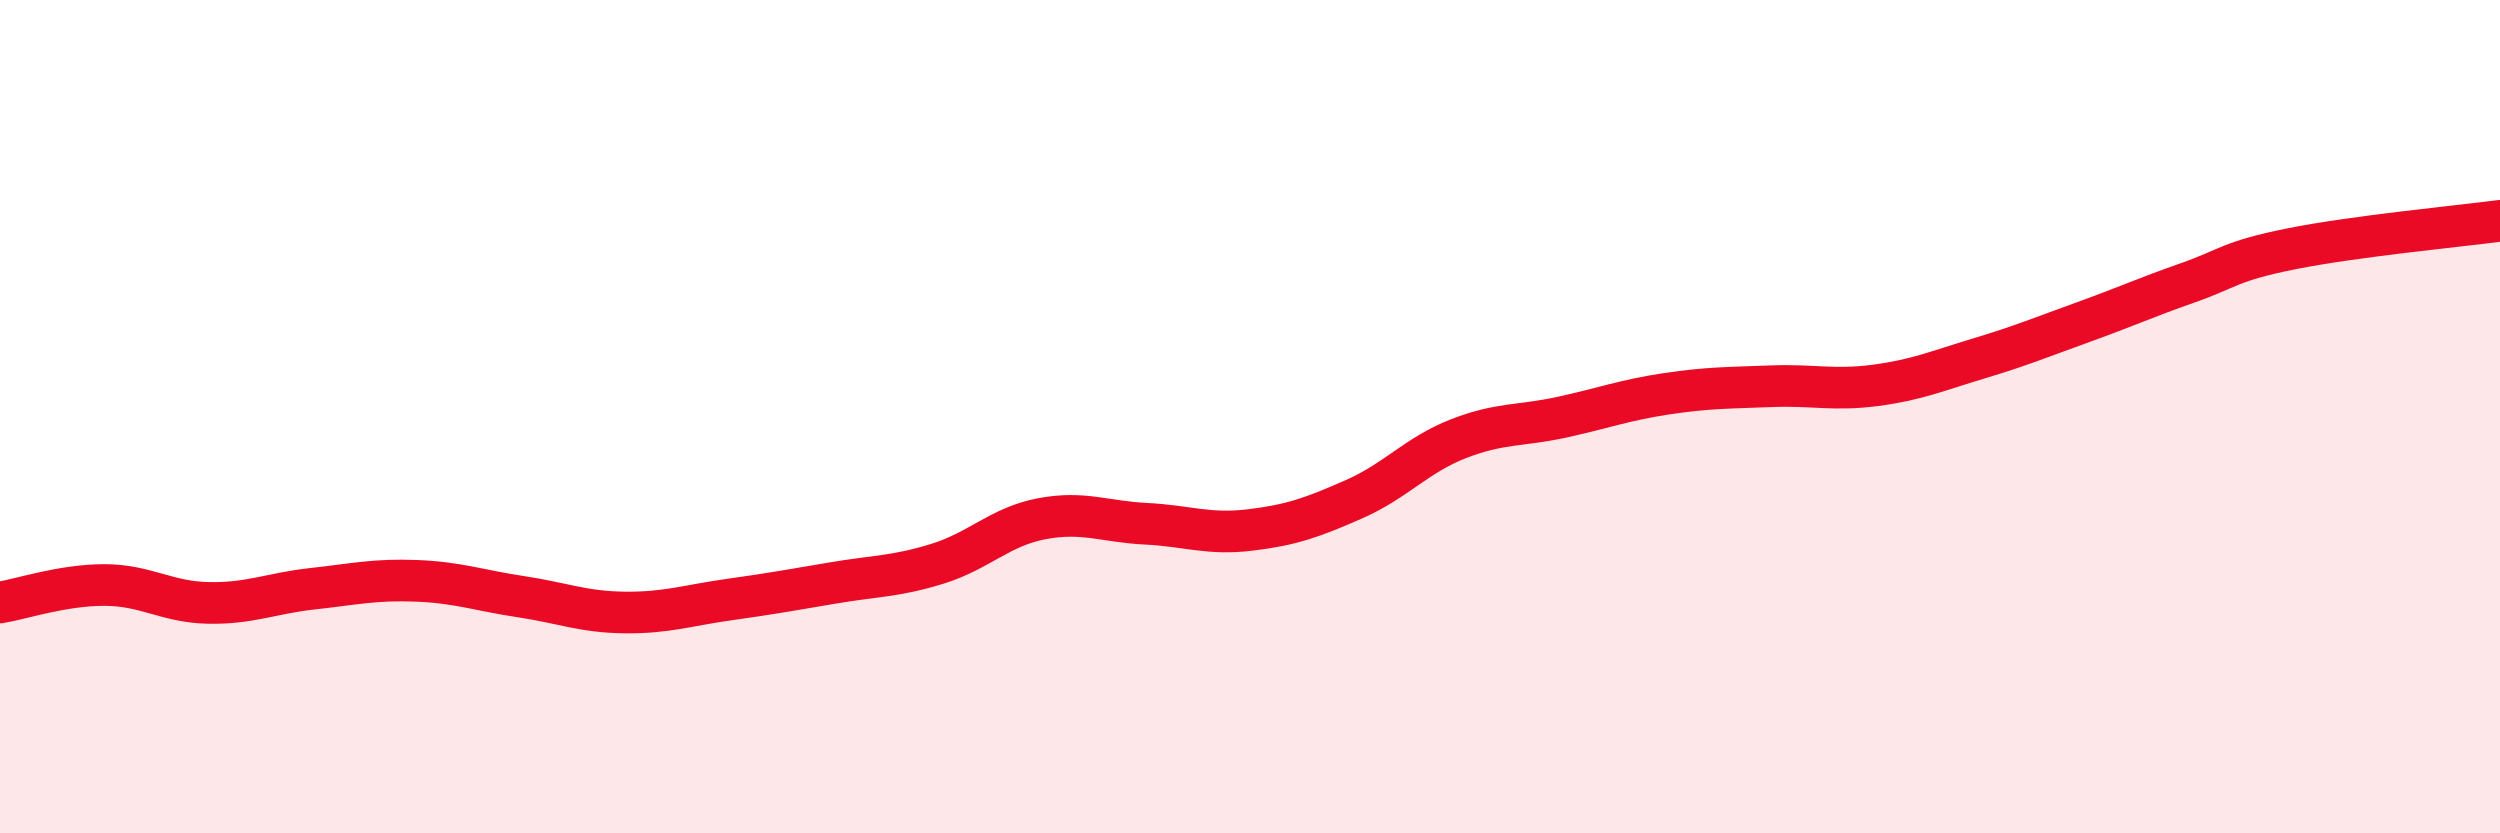
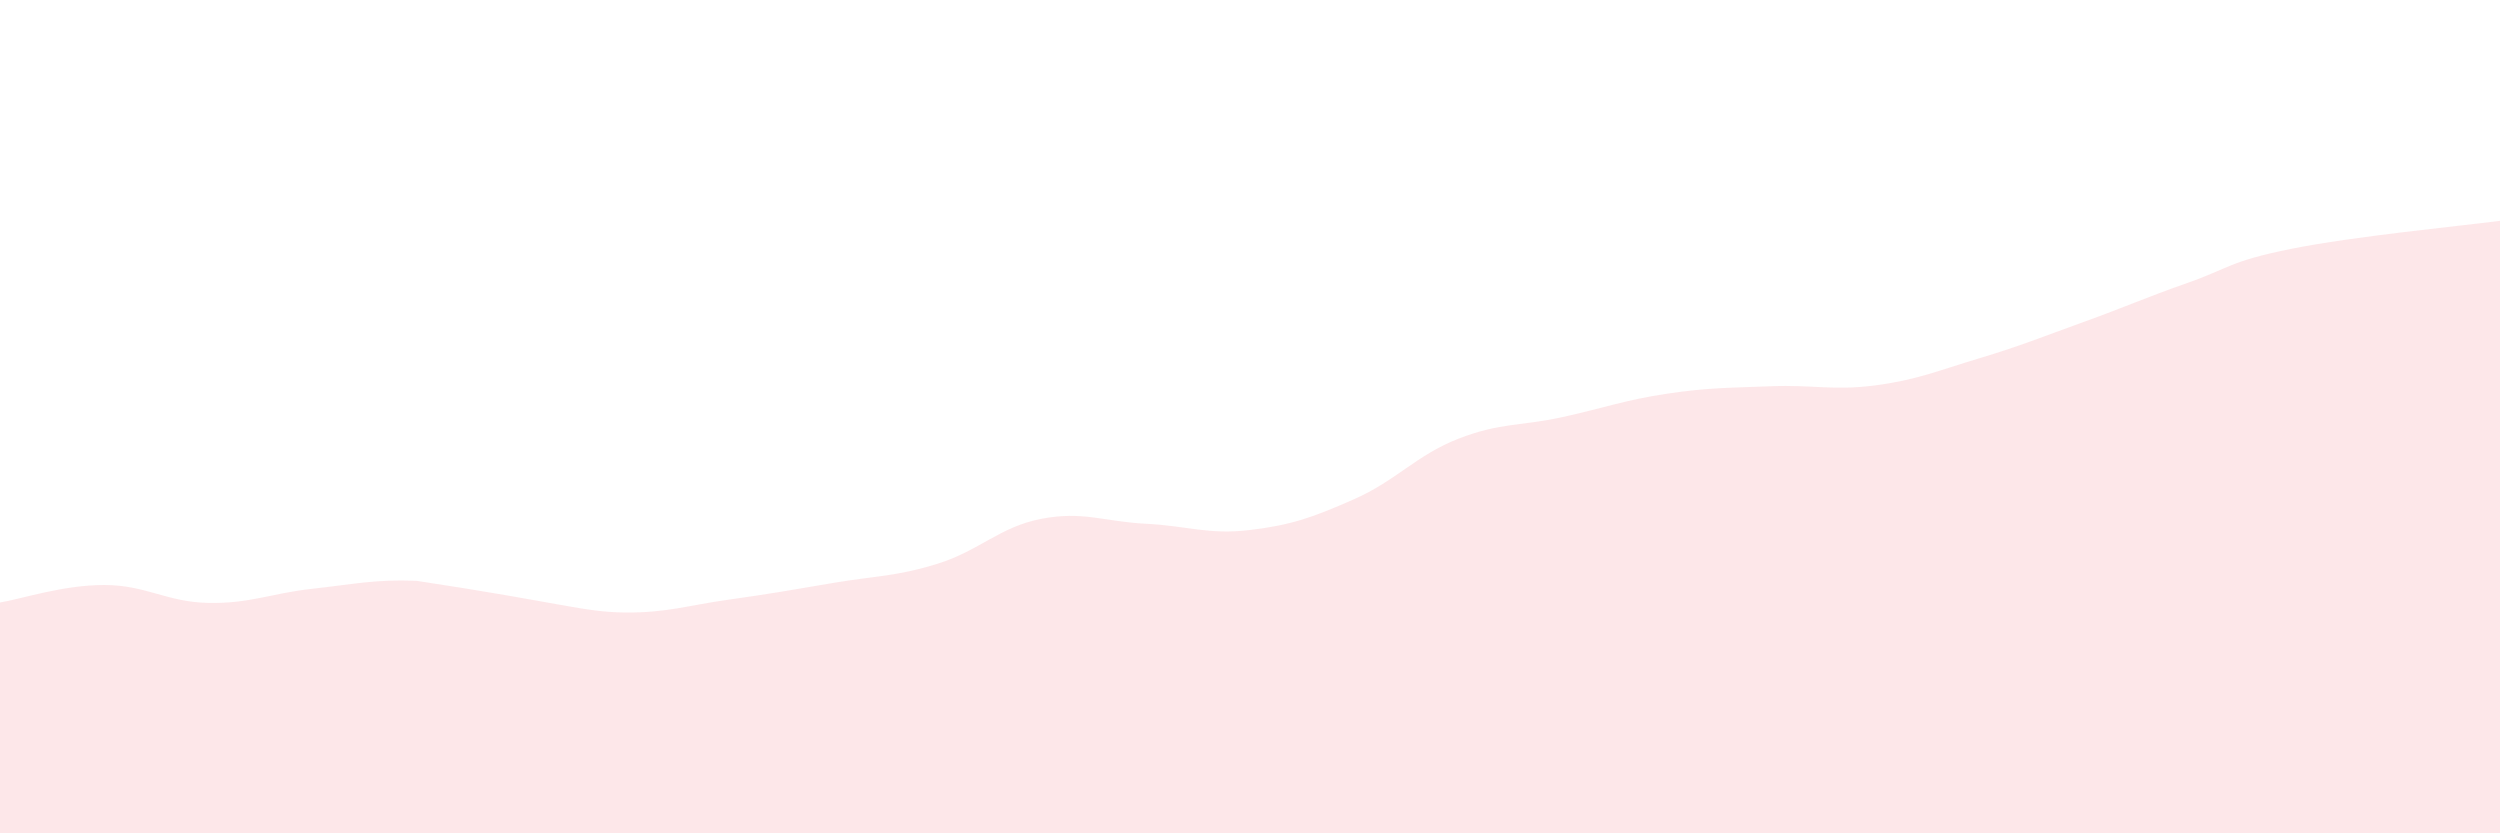
<svg xmlns="http://www.w3.org/2000/svg" width="60" height="20" viewBox="0 0 60 20">
-   <path d="M 0,14.46 C 0.5,14.38 1.5,14.04 2.5,14.04 C 3.5,14.04 4,14.45 5,14.47 C 6,14.49 6.5,14.24 7.5,14.13 C 8.5,14.02 9,13.9 10,13.94 C 11,13.98 11.5,14.17 12.5,14.32 C 13.5,14.47 14,14.69 15,14.7 C 16,14.71 16.5,14.53 17.5,14.39 C 18.5,14.25 19,14.16 20,13.99 C 21,13.82 21.5,13.84 22.5,13.53 C 23.5,13.22 24,12.64 25,12.45 C 26,12.26 26.5,12.52 27.5,12.57 C 28.5,12.62 29,12.84 30,12.72 C 31,12.6 31.5,12.42 32.5,11.98 C 33.5,11.54 34,10.92 35,10.53 C 36,10.14 36.5,10.23 37.5,10.01 C 38.5,9.79 39,9.6 40,9.45 C 41,9.3 41.5,9.31 42.5,9.27 C 43.5,9.23 44,9.38 45,9.25 C 46,9.12 46.5,8.9 47.5,8.6 C 48.5,8.3 49,8.09 50,7.73 C 51,7.37 51.5,7.14 52.5,6.79 C 53.5,6.44 53.5,6.27 55,5.97 C 56.5,5.67 59,5.43 60,5.3L60 20L0 20Z" fill="#EB0A25" opacity="0.1" stroke-linecap="round" stroke-linejoin="round" />
-   <path d="M 0,14.46 C 0.5,14.38 1.5,14.04 2.5,14.04 C 3.5,14.04 4,14.45 5,14.47 C 6,14.49 6.5,14.24 7.5,14.13 C 8.5,14.02 9,13.9 10,13.94 C 11,13.98 11.5,14.17 12.5,14.32 C 13.5,14.47 14,14.69 15,14.7 C 16,14.71 16.5,14.53 17.5,14.39 C 18.5,14.25 19,14.16 20,13.99 C 21,13.82 21.5,13.84 22.5,13.53 C 23.5,13.22 24,12.64 25,12.45 C 26,12.26 26.5,12.52 27.5,12.57 C 28.5,12.62 29,12.84 30,12.72 C 31,12.6 31.5,12.42 32.5,11.98 C 33.5,11.54 34,10.92 35,10.53 C 36,10.14 36.5,10.23 37.5,10.01 C 38.5,9.79 39,9.6 40,9.45 C 41,9.3 41.5,9.31 42.5,9.27 C 43.5,9.23 44,9.38 45,9.25 C 46,9.12 46.5,8.9 47.5,8.6 C 48.5,8.3 49,8.09 50,7.73 C 51,7.37 51.5,7.14 52.5,6.79 C 53.5,6.44 53.5,6.27 55,5.97 C 56.5,5.67 59,5.43 60,5.3" stroke="#EB0A25" stroke-width="1" fill="none" stroke-linecap="round" stroke-linejoin="round" />
+   <path d="M 0,14.46 C 0.5,14.38 1.5,14.04 2.5,14.04 C 3.5,14.04 4,14.45 5,14.47 C 6,14.49 6.5,14.24 7.5,14.13 C 8.5,14.02 9,13.9 10,13.94 C 13.5,14.47 14,14.69 15,14.7 C 16,14.71 16.5,14.53 17.5,14.39 C 18.5,14.25 19,14.16 20,13.99 C 21,13.82 21.5,13.84 22.5,13.53 C 23.5,13.22 24,12.64 25,12.45 C 26,12.26 26.5,12.52 27.5,12.57 C 28.5,12.62 29,12.84 30,12.72 C 31,12.6 31.5,12.42 32.5,11.98 C 33.5,11.54 34,10.92 35,10.53 C 36,10.14 36.5,10.23 37.5,10.01 C 38.5,9.79 39,9.6 40,9.45 C 41,9.3 41.5,9.31 42.5,9.27 C 43.5,9.23 44,9.38 45,9.25 C 46,9.12 46.5,8.9 47.5,8.6 C 48.5,8.3 49,8.09 50,7.73 C 51,7.37 51.5,7.14 52.5,6.79 C 53.5,6.44 53.5,6.27 55,5.97 C 56.5,5.67 59,5.43 60,5.3L60 20L0 20Z" fill="#EB0A25" opacity="0.1" stroke-linecap="round" stroke-linejoin="round" />
</svg>